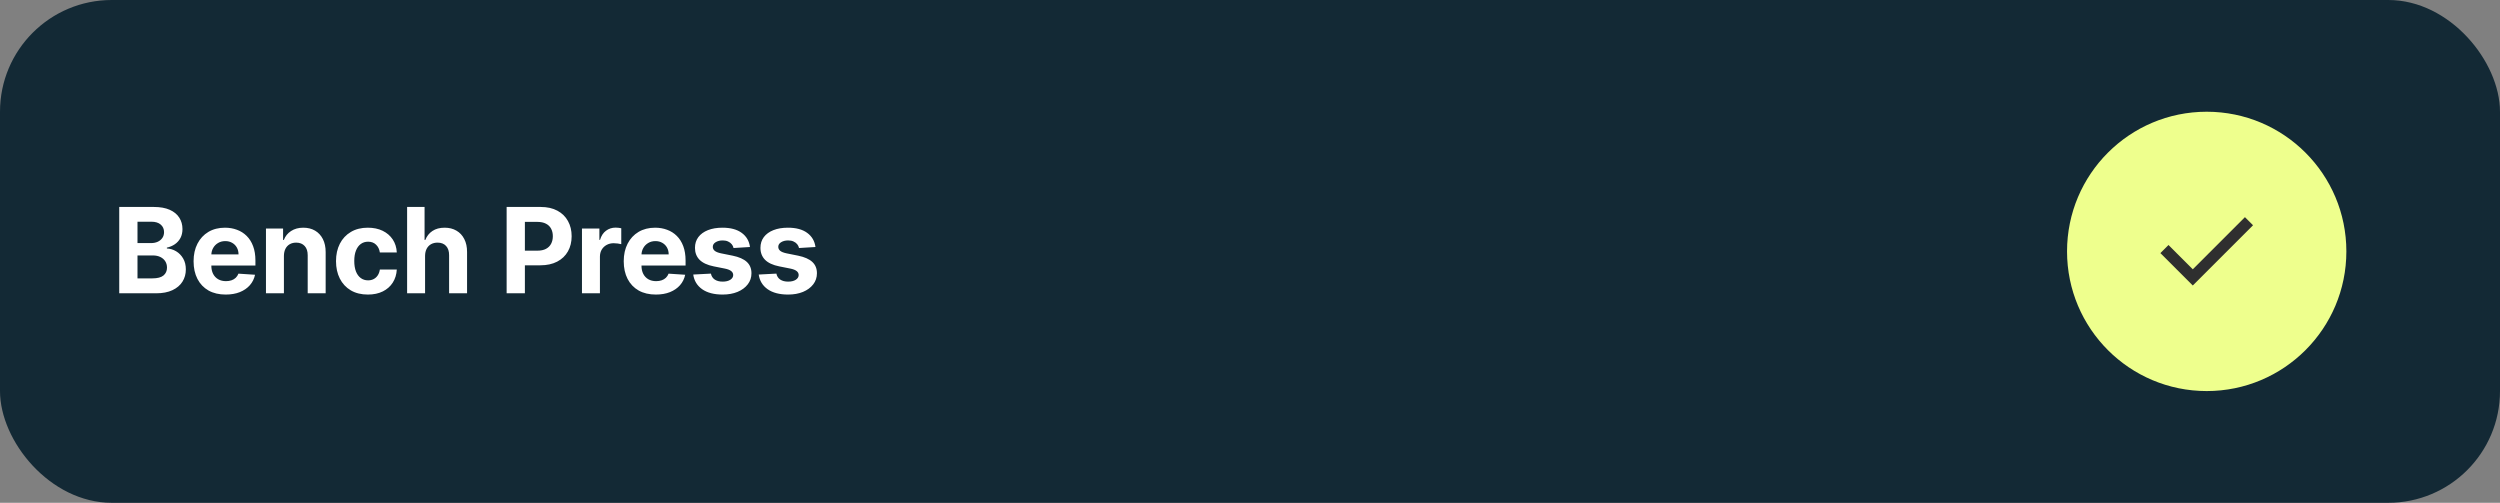
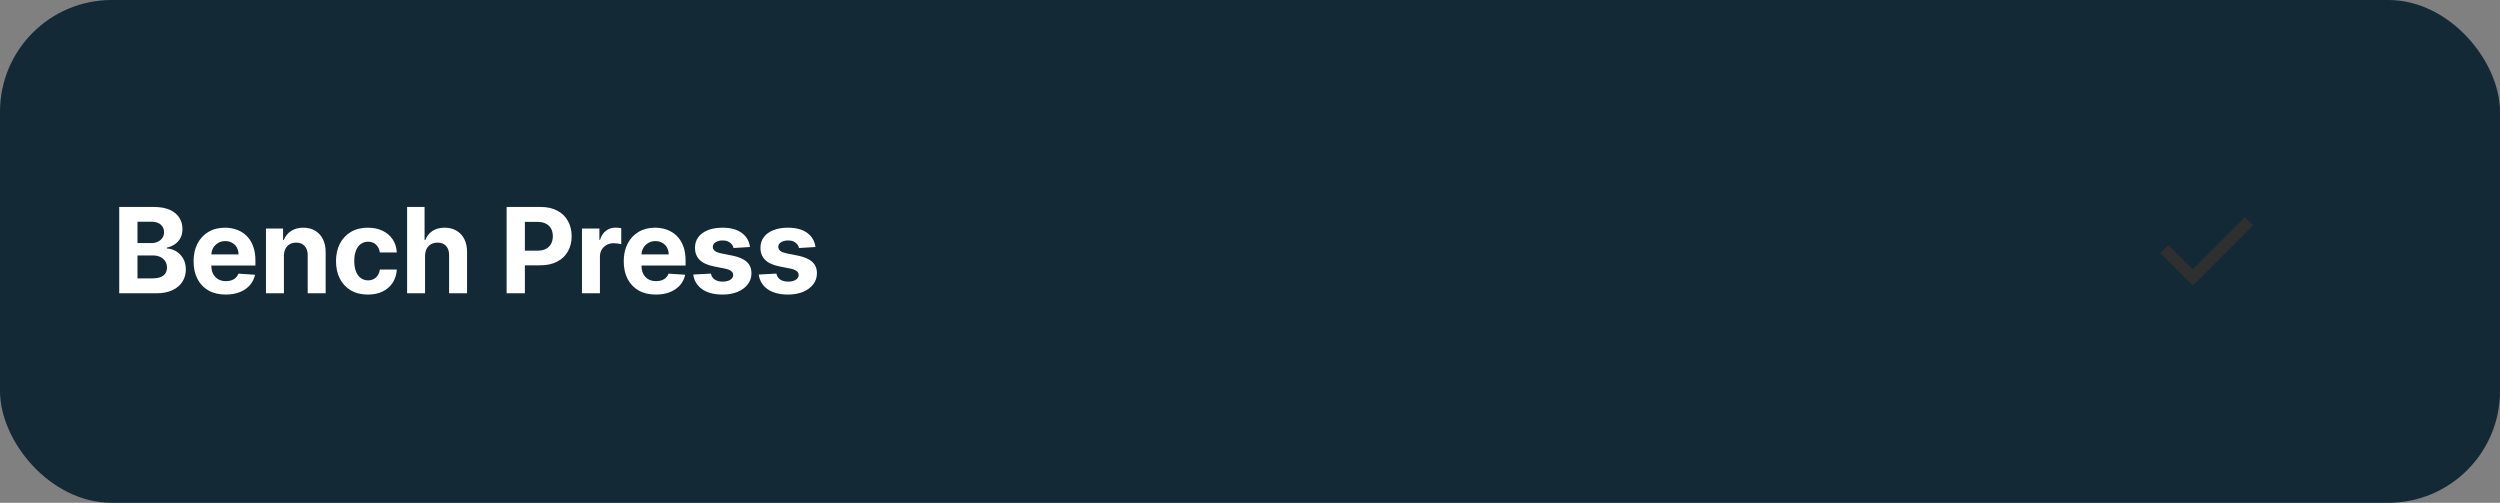
<svg xmlns="http://www.w3.org/2000/svg" width="358" height="72" viewBox="0 0 358 72" fill="none">
  <rect x="0" y="0" width="358" height="72" fill="#808080" stroke="none" />
  <rect width="358" height="72" rx="16" fill="#132935" />
  <path d="M17.075 42V29.636H22.025C22.934 29.636 23.693 29.771 24.301 30.041C24.909 30.311 25.365 30.685 25.671 31.164C25.977 31.639 26.13 32.186 26.13 32.806C26.13 33.289 26.033 33.713 25.84 34.08C25.647 34.442 25.381 34.74 25.043 34.973C24.709 35.202 24.327 35.365 23.896 35.462V35.583C24.367 35.603 24.808 35.736 25.218 35.981C25.633 36.227 25.969 36.571 26.227 37.014C26.484 37.452 26.613 37.975 26.613 38.583C26.613 39.239 26.45 39.825 26.124 40.34C25.802 40.851 25.325 41.255 24.693 41.553C24.061 41.851 23.283 42 22.357 42H17.075ZM19.689 39.863H21.82C22.548 39.863 23.079 39.724 23.413 39.446C23.747 39.165 23.914 38.79 23.914 38.324C23.914 37.981 23.832 37.68 23.667 37.418C23.502 37.156 23.267 36.951 22.961 36.802C22.659 36.653 22.299 36.579 21.88 36.579H19.689V39.863ZM19.689 34.81H21.626C21.985 34.81 22.303 34.748 22.58 34.623C22.862 34.494 23.083 34.313 23.244 34.08C23.409 33.846 23.492 33.566 23.492 33.24C23.492 32.794 23.333 32.434 23.015 32.16C22.701 31.886 22.254 31.749 21.675 31.749H19.689V34.81ZM32.321 42.181C31.368 42.181 30.547 41.988 29.858 41.602C29.174 41.211 28.647 40.66 28.277 39.947C27.906 39.231 27.721 38.384 27.721 37.406C27.721 36.452 27.906 35.615 28.277 34.895C28.647 34.174 29.168 33.613 29.84 33.21C30.516 32.808 31.309 32.606 32.219 32.606C32.831 32.606 33.4 32.705 33.927 32.902C34.459 33.096 34.921 33.387 35.316 33.778C35.714 34.168 36.024 34.659 36.245 35.251C36.467 35.838 36.577 36.526 36.577 37.315V38.022H28.747V36.428H34.157C34.157 36.058 34.076 35.73 33.915 35.444C33.754 35.158 33.531 34.935 33.245 34.774C32.963 34.609 32.635 34.526 32.261 34.526C31.871 34.526 31.524 34.617 31.223 34.798C30.925 34.975 30.691 35.215 30.522 35.516C30.353 35.814 30.267 36.146 30.263 36.512V38.028C30.263 38.486 30.347 38.883 30.516 39.217C30.689 39.551 30.933 39.809 31.247 39.99C31.561 40.171 31.933 40.261 32.364 40.261C32.649 40.261 32.911 40.221 33.148 40.141C33.386 40.06 33.589 39.939 33.758 39.778C33.927 39.617 34.056 39.42 34.145 39.187L36.523 39.344C36.402 39.915 36.155 40.414 35.781 40.841C35.41 41.264 34.931 41.593 34.344 41.831C33.76 42.064 33.086 42.181 32.321 42.181ZM40.657 36.639V42H38.086V32.727H40.537V34.363H40.645C40.851 33.824 41.195 33.397 41.678 33.084C42.161 32.766 42.746 32.606 43.434 32.606C44.078 32.606 44.64 32.747 45.119 33.029C45.598 33.311 45.97 33.713 46.236 34.236C46.501 34.756 46.634 35.376 46.634 36.096V42H44.062V36.555C44.066 35.987 43.921 35.544 43.628 35.227C43.334 34.905 42.929 34.744 42.414 34.744C42.068 34.744 41.762 34.818 41.497 34.967C41.235 35.116 41.03 35.333 40.881 35.619C40.736 35.901 40.661 36.241 40.657 36.639ZM52.681 42.181C51.731 42.181 50.914 41.98 50.23 41.577C49.549 41.171 49.026 40.608 48.66 39.887C48.298 39.167 48.117 38.338 48.117 37.4C48.117 36.45 48.3 35.617 48.666 34.901C49.036 34.18 49.561 33.619 50.242 33.216C50.922 32.81 51.731 32.606 52.668 32.606C53.477 32.606 54.186 32.753 54.793 33.047C55.401 33.341 55.882 33.754 56.236 34.285C56.59 34.816 56.786 35.44 56.822 36.156H54.395C54.327 35.693 54.145 35.321 53.852 35.039C53.562 34.754 53.182 34.611 52.711 34.611C52.312 34.611 51.964 34.719 51.666 34.937C51.373 35.15 51.143 35.462 50.978 35.873C50.813 36.283 50.731 36.78 50.731 37.364C50.731 37.955 50.811 38.458 50.972 38.873C51.137 39.287 51.368 39.603 51.666 39.821C51.964 40.038 52.312 40.147 52.711 40.147C53.005 40.147 53.268 40.086 53.502 39.966C53.739 39.845 53.934 39.67 54.087 39.44C54.244 39.207 54.347 38.927 54.395 38.601H56.822C56.782 39.309 56.588 39.933 56.242 40.473C55.9 41.008 55.427 41.426 54.824 41.728C54.22 42.03 53.506 42.181 52.681 42.181ZM60.87 36.639V42H58.298V29.636H60.798V34.363H60.906C61.116 33.816 61.454 33.387 61.921 33.077C62.387 32.764 62.973 32.606 63.677 32.606C64.321 32.606 64.883 32.747 65.362 33.029C65.845 33.307 66.219 33.707 66.484 34.23C66.754 34.75 66.887 35.371 66.883 36.096V42H64.311V36.555C64.315 35.983 64.17 35.538 63.877 35.221C63.587 34.903 63.18 34.744 62.657 34.744C62.307 34.744 61.997 34.818 61.727 34.967C61.462 35.116 61.252 35.333 61.1 35.619C60.951 35.901 60.874 36.241 60.87 36.639ZM72.55 42V29.636H77.427C78.365 29.636 79.164 29.816 79.824 30.174C80.484 30.528 80.987 31.021 81.333 31.653C81.684 32.281 81.859 33.005 81.859 33.826C81.859 34.647 81.682 35.371 81.327 35.999C80.973 36.627 80.46 37.116 79.788 37.466C79.12 37.816 78.311 37.992 77.361 37.992H74.252V35.897H76.939C77.442 35.897 77.856 35.81 78.182 35.637C78.512 35.46 78.758 35.217 78.919 34.907C79.084 34.593 79.166 34.233 79.166 33.826C79.166 33.416 79.084 33.057 78.919 32.751C78.758 32.441 78.512 32.202 78.182 32.033C77.852 31.86 77.434 31.773 76.927 31.773H75.164V42H72.55ZM83.338 42V32.727H85.832V34.345H85.928C86.097 33.77 86.381 33.335 86.779 33.041C87.178 32.743 87.636 32.594 88.156 32.594C88.284 32.594 88.423 32.602 88.572 32.619C88.721 32.635 88.852 32.657 88.965 32.685V34.967C88.844 34.931 88.677 34.899 88.464 34.87C88.25 34.842 88.055 34.828 87.878 34.828C87.5 34.828 87.162 34.911 86.864 35.076C86.57 35.237 86.337 35.462 86.163 35.752C85.995 36.041 85.91 36.376 85.91 36.754V42H83.338ZM93.918 42.181C92.965 42.181 92.144 41.988 91.455 41.602C90.771 41.211 90.244 40.66 89.874 39.947C89.504 39.231 89.318 38.384 89.318 37.406C89.318 36.452 89.504 35.615 89.874 34.895C90.244 34.174 90.765 33.613 91.437 33.21C92.114 32.808 92.906 32.606 93.816 32.606C94.428 32.606 94.997 32.705 95.524 32.902C96.056 33.096 96.518 33.387 96.913 33.778C97.311 34.168 97.621 34.659 97.843 35.251C98.064 35.838 98.174 36.526 98.174 37.315V38.022H90.345V36.428H95.754C95.754 36.058 95.673 35.73 95.512 35.444C95.351 35.158 95.128 34.935 94.842 34.774C94.56 34.609 94.232 34.526 93.858 34.526C93.468 34.526 93.122 34.617 92.82 34.798C92.522 34.975 92.288 35.215 92.12 35.516C91.951 35.814 91.864 36.146 91.86 36.512V38.028C91.86 38.486 91.944 38.883 92.114 39.217C92.287 39.551 92.53 39.809 92.844 39.99C93.158 40.171 93.53 40.261 93.961 40.261C94.246 40.261 94.508 40.221 94.746 40.141C94.983 40.06 95.186 39.939 95.355 39.778C95.524 39.617 95.653 39.42 95.742 39.187L98.12 39.344C97.999 39.915 97.752 40.414 97.378 40.841C97.007 41.264 96.528 41.593 95.941 41.831C95.357 42.064 94.683 42.181 93.918 42.181ZM107.398 35.371L105.044 35.516C105.003 35.315 104.917 35.134 104.784 34.973C104.651 34.808 104.476 34.677 104.259 34.581C104.045 34.48 103.79 34.43 103.492 34.43C103.094 34.43 102.758 34.514 102.484 34.683C102.21 34.848 102.073 35.07 102.073 35.347C102.073 35.569 102.162 35.756 102.339 35.909C102.516 36.062 102.82 36.184 103.251 36.277L104.929 36.615C105.83 36.8 106.503 37.098 106.945 37.508C107.388 37.919 107.609 38.458 107.609 39.126C107.609 39.734 107.43 40.267 107.072 40.726C106.718 41.185 106.231 41.543 105.611 41.801C104.995 42.054 104.285 42.181 103.48 42.181C102.253 42.181 101.275 41.925 100.546 41.414C99.822 40.899 99.397 40.199 99.272 39.314L101.802 39.181C101.878 39.555 102.063 39.841 102.357 40.038C102.651 40.231 103.027 40.328 103.486 40.328C103.937 40.328 104.299 40.241 104.573 40.068C104.85 39.891 104.991 39.664 104.995 39.386C104.991 39.153 104.893 38.961 104.699 38.812C104.506 38.66 104.208 38.543 103.806 38.462L102.2 38.142C101.295 37.961 100.621 37.647 100.178 37.201C99.739 36.754 99.52 36.184 99.52 35.492C99.52 34.897 99.681 34.383 100.003 33.953C100.329 33.522 100.786 33.19 101.373 32.957C101.965 32.723 102.657 32.606 103.45 32.606C104.621 32.606 105.543 32.854 106.215 33.349C106.891 33.844 107.285 34.518 107.398 35.371ZM116.774 35.371L114.419 35.516C114.379 35.315 114.293 35.134 114.16 34.973C114.027 34.808 113.852 34.677 113.635 34.581C113.421 34.48 113.166 34.43 112.868 34.43C112.47 34.43 112.134 34.514 111.86 34.683C111.586 34.848 111.449 35.07 111.449 35.347C111.449 35.569 111.538 35.756 111.715 35.909C111.892 36.062 112.196 36.184 112.627 36.277L114.305 36.615C115.206 36.8 115.878 37.098 116.321 37.508C116.764 37.919 116.985 38.458 116.985 39.126C116.985 39.734 116.806 40.267 116.448 40.726C116.094 41.185 115.607 41.543 114.987 41.801C114.371 42.054 113.661 42.181 112.856 42.181C111.628 42.181 110.65 41.925 109.922 41.414C109.198 40.899 108.773 40.199 108.648 39.314L111.178 39.181C111.254 39.555 111.439 39.841 111.733 40.038C112.027 40.231 112.403 40.328 112.862 40.328C113.313 40.328 113.675 40.241 113.949 40.068C114.226 39.891 114.367 39.664 114.371 39.386C114.367 39.153 114.269 38.961 114.075 38.812C113.882 38.66 113.584 38.543 113.182 38.462L111.576 38.142C110.671 37.961 109.996 37.647 109.554 37.201C109.115 36.754 108.896 36.184 108.896 35.492C108.896 34.897 109.057 34.383 109.379 33.953C109.705 33.522 110.161 33.19 110.749 32.957C111.341 32.723 112.033 32.606 112.826 32.606C113.997 32.606 114.919 32.854 115.591 33.349C116.267 33.844 116.661 34.518 116.774 35.371Z" fill="white" />
-   <circle cx="316" cy="36" r="20" fill="#EEFF8D" />
  <path d="M314.006 40.883L309.366 36.244L310.526 35.084L314.006 38.564L321.474 31.096L322.634 32.256L314.006 40.883Z" fill="#2F2F2F" />
</svg>